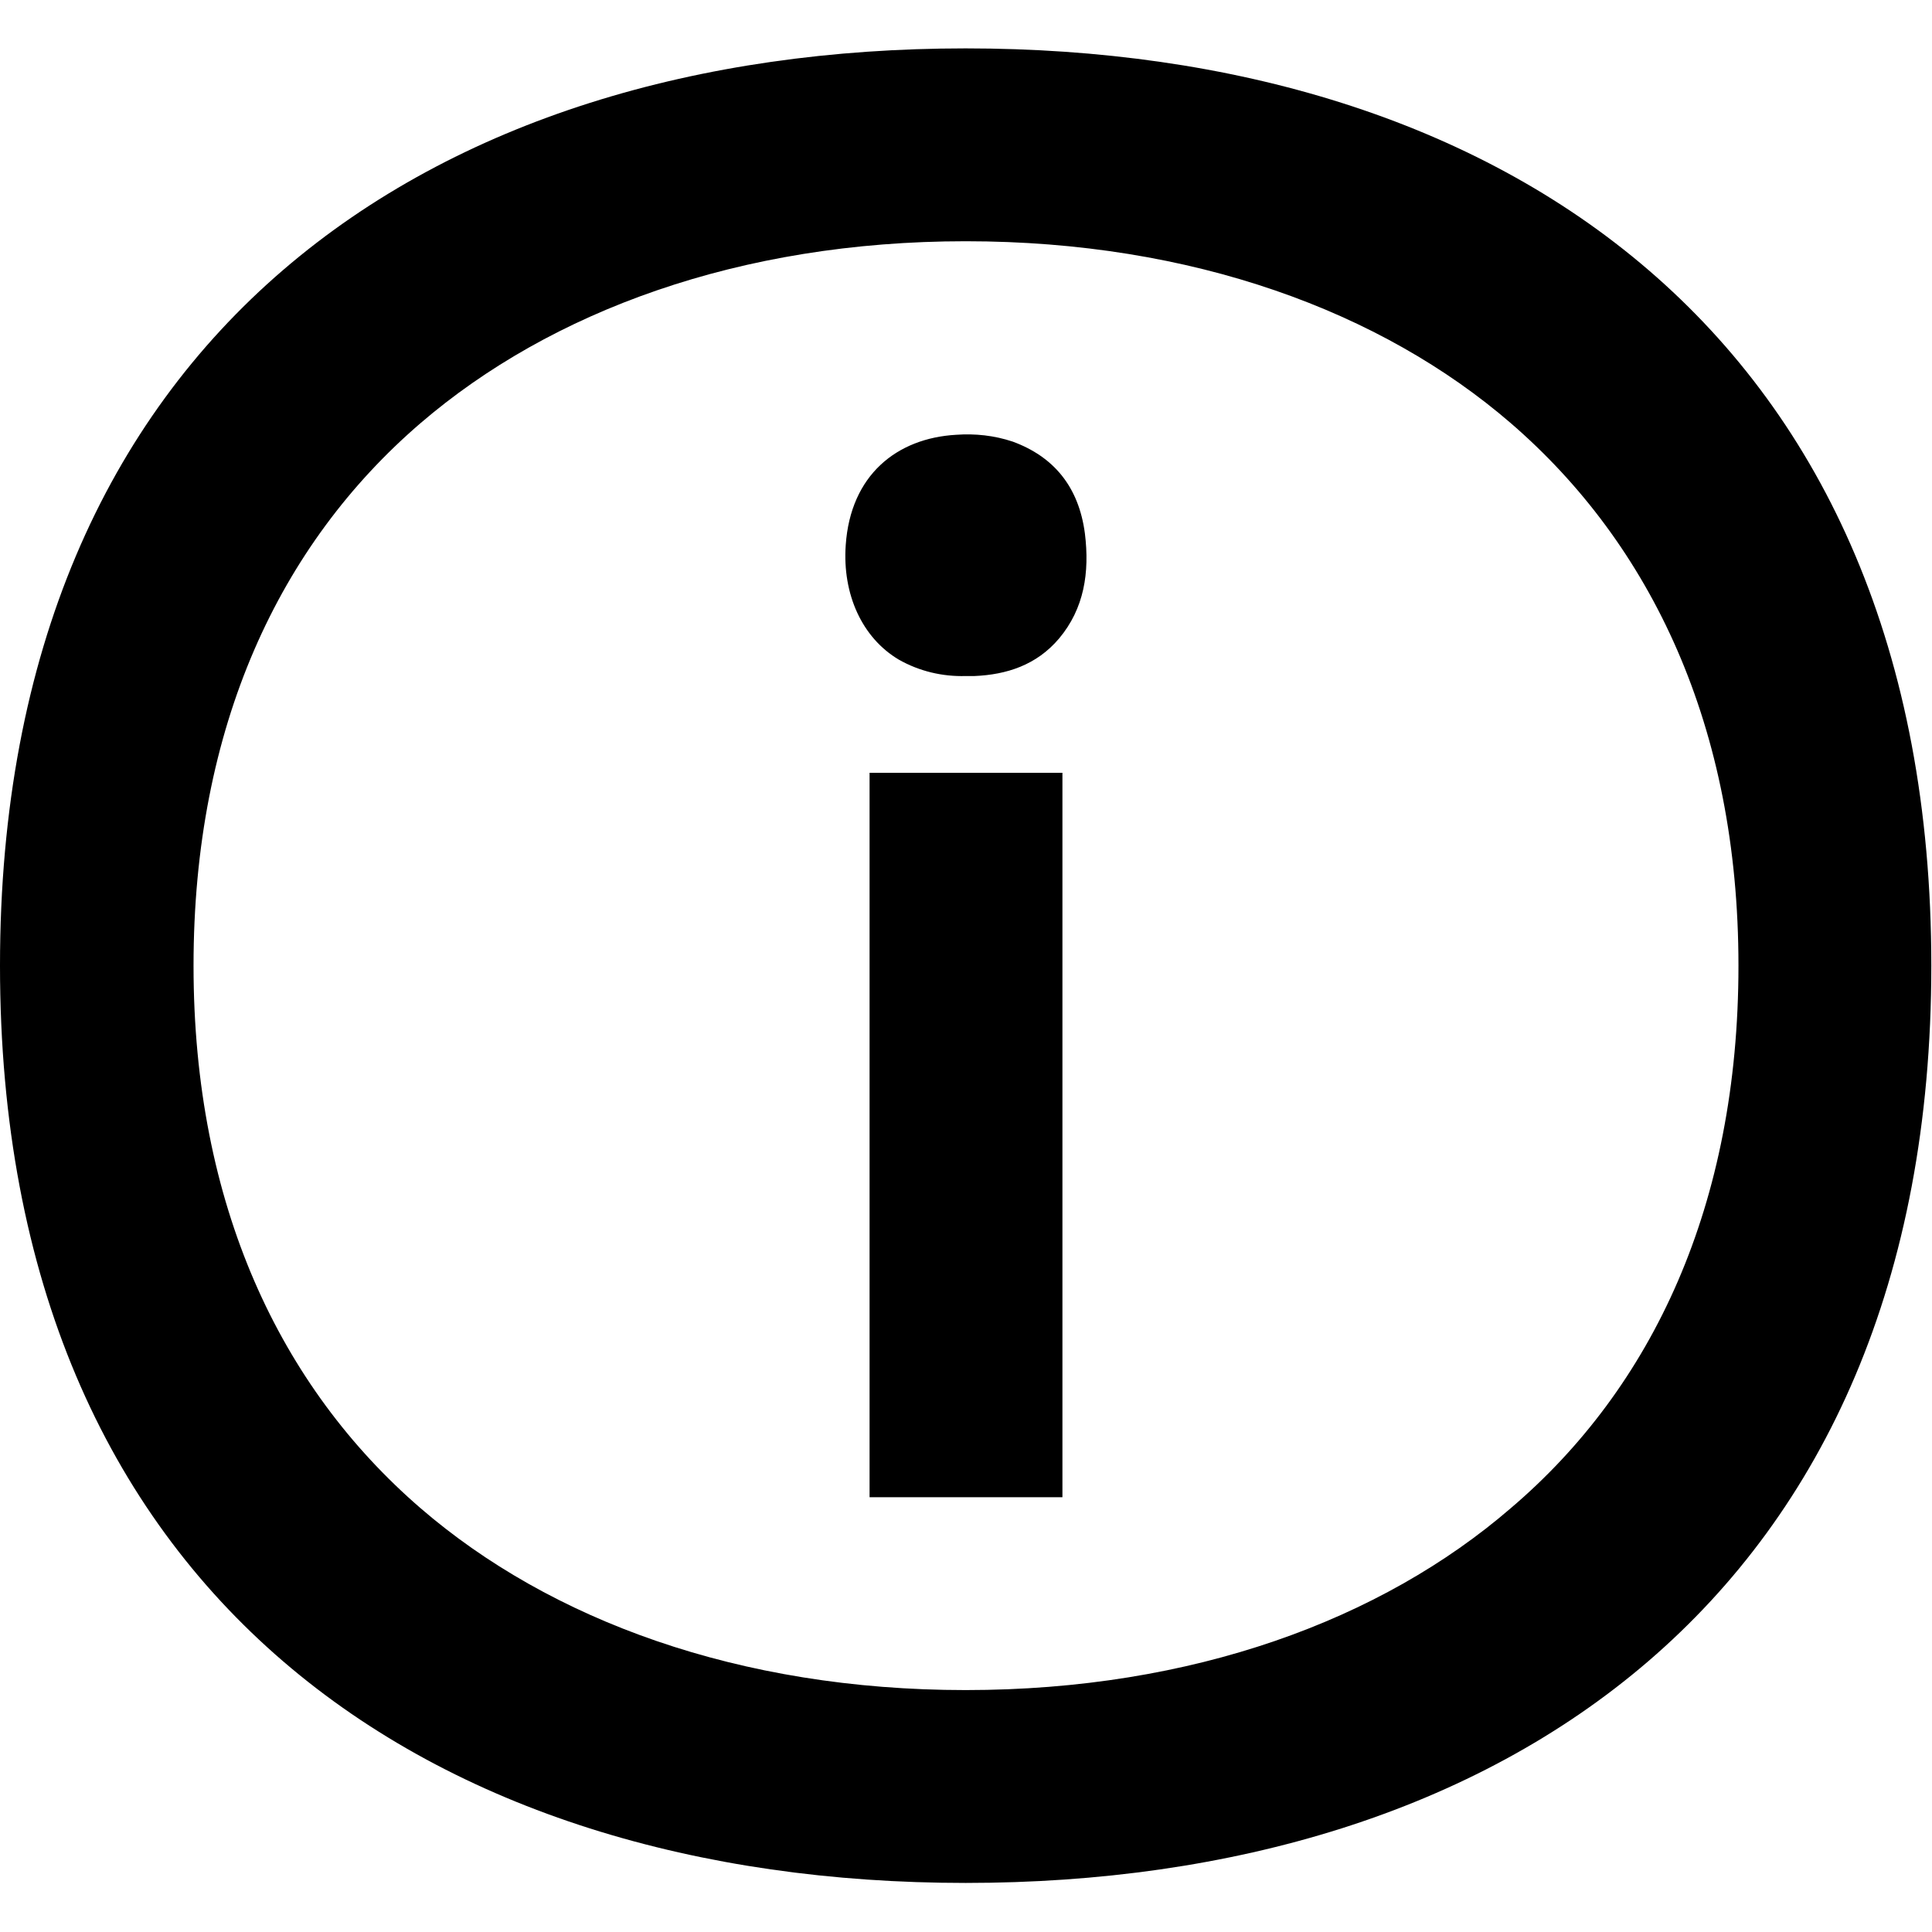
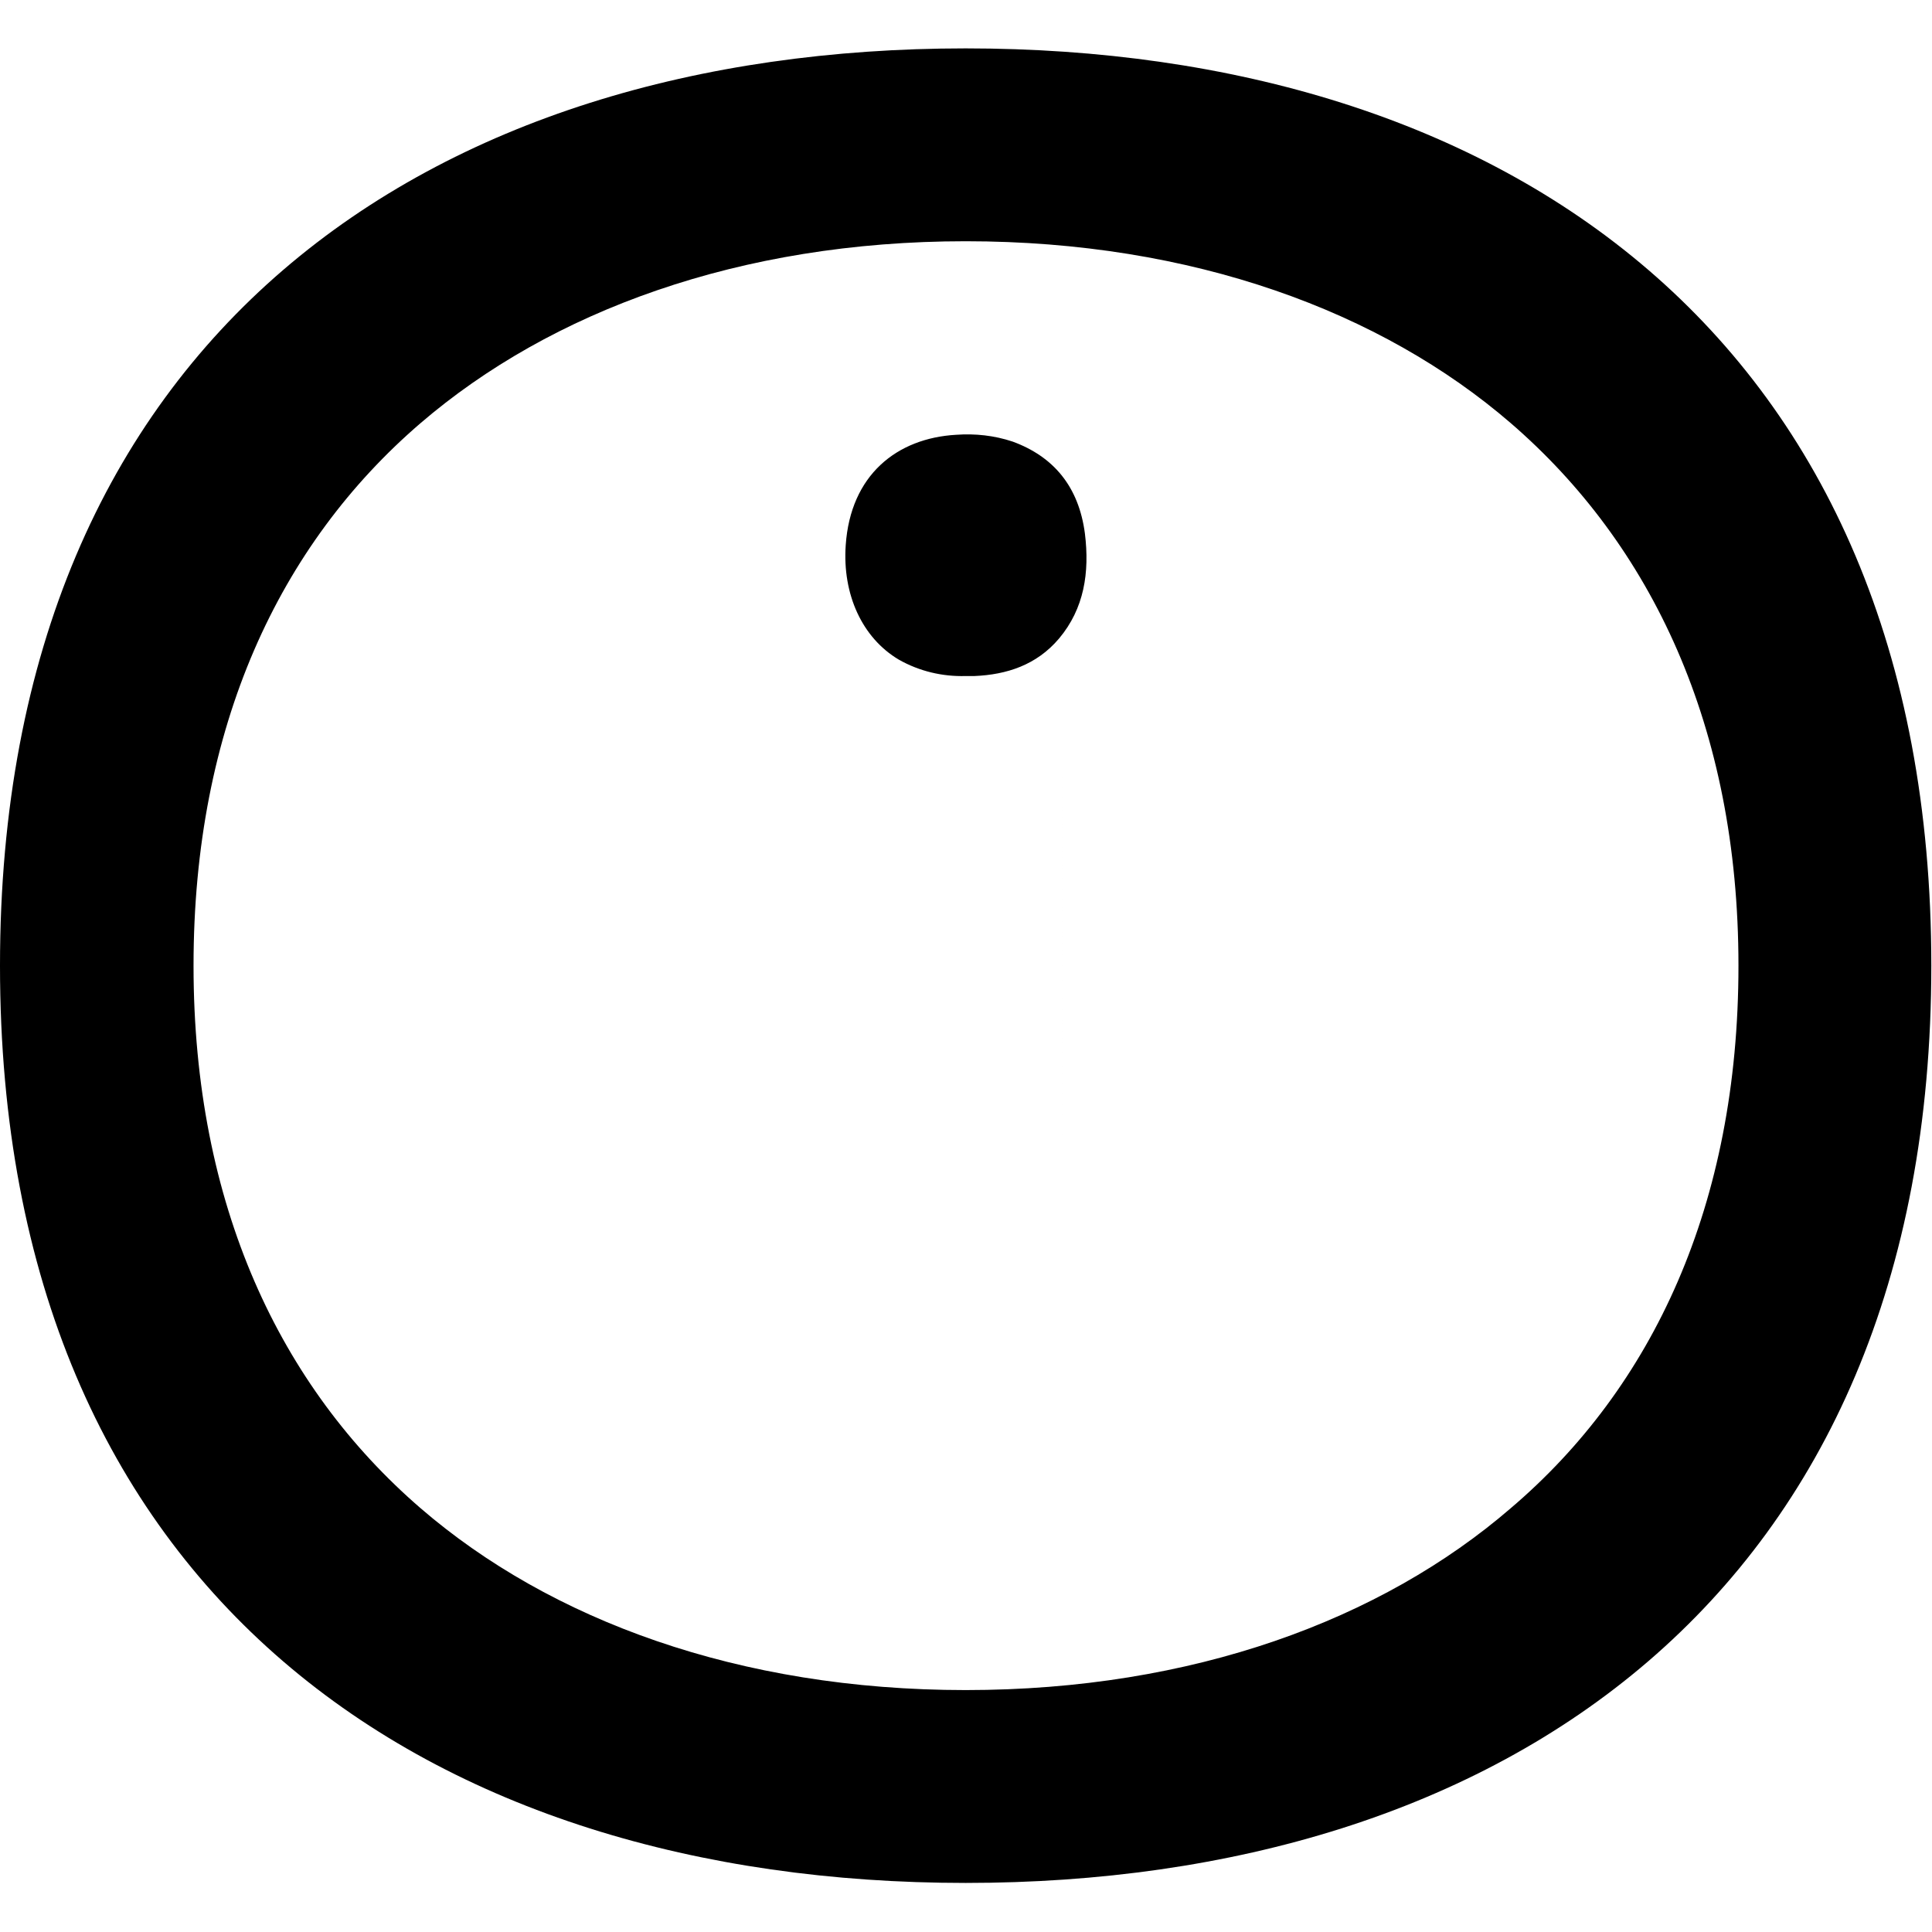
<svg xmlns="http://www.w3.org/2000/svg" version="1.0" id="Ebene_1" x="0px" y="0px" viewBox="0 0 283.5 283.5" style="enable-background:new 0 0 283.5 283.5;" xml:space="preserve">
-   <path id="Information" d="M127.6,113.4h28.3v106.3h-28.3V113.4z M148.6,64.8c-2.7-0.9-5.5-1.2-8.3-1c-8.7,0.5-15.5,5.9-16.2,16.2  c-0.5,7.2,2.4,13.6,7.8,16.8c3,1.7,6.4,2.5,9.8,2.4c0.4,0,0.9,0,1.3,0c4.7-0.2,9.1-1.6,12.4-5.5c3.7-4.4,4.5-9.7,3.8-15.4  C158.3,71.4,154.6,67,148.6,64.8z M141.7,7.1L141.7,7.1C63.5,7.1,0,49,0,141.7s63.5,134.6,141.7,134.6s141.7-41.9,141.7-134.6  S220,7.1,141.7,7.1z M221.7,221.3c-19,16.4-46.7,26.7-80,26.7s-61-10.3-80-26.7c-20.6-17.8-33.3-44.5-33.3-79.6S41,79.9,61.7,62.1  c19.1-16.4,46.8-26.7,80-26.7l0,0c33.3,0,61,10.3,80,26.7c20.6,17.8,33.4,44.5,33.4,79.6S242.5,203.6,221.7,221.3z" />
+   <path id="Information" d="M127.6,113.4h28.3v106.3V113.4z M148.6,64.8c-2.7-0.9-5.5-1.2-8.3-1c-8.7,0.5-15.5,5.9-16.2,16.2  c-0.5,7.2,2.4,13.6,7.8,16.8c3,1.7,6.4,2.5,9.8,2.4c0.4,0,0.9,0,1.3,0c4.7-0.2,9.1-1.6,12.4-5.5c3.7-4.4,4.5-9.7,3.8-15.4  C158.3,71.4,154.6,67,148.6,64.8z M141.7,7.1L141.7,7.1C63.5,7.1,0,49,0,141.7s63.5,134.6,141.7,134.6s141.7-41.9,141.7-134.6  S220,7.1,141.7,7.1z M221.7,221.3c-19,16.4-46.7,26.7-80,26.7s-61-10.3-80-26.7c-20.6-17.8-33.3-44.5-33.3-79.6S41,79.9,61.7,62.1  c19.1-16.4,46.8-26.7,80-26.7l0,0c33.3,0,61,10.3,80,26.7c20.6,17.8,33.4,44.5,33.4,79.6S242.5,203.6,221.7,221.3z" />
</svg>